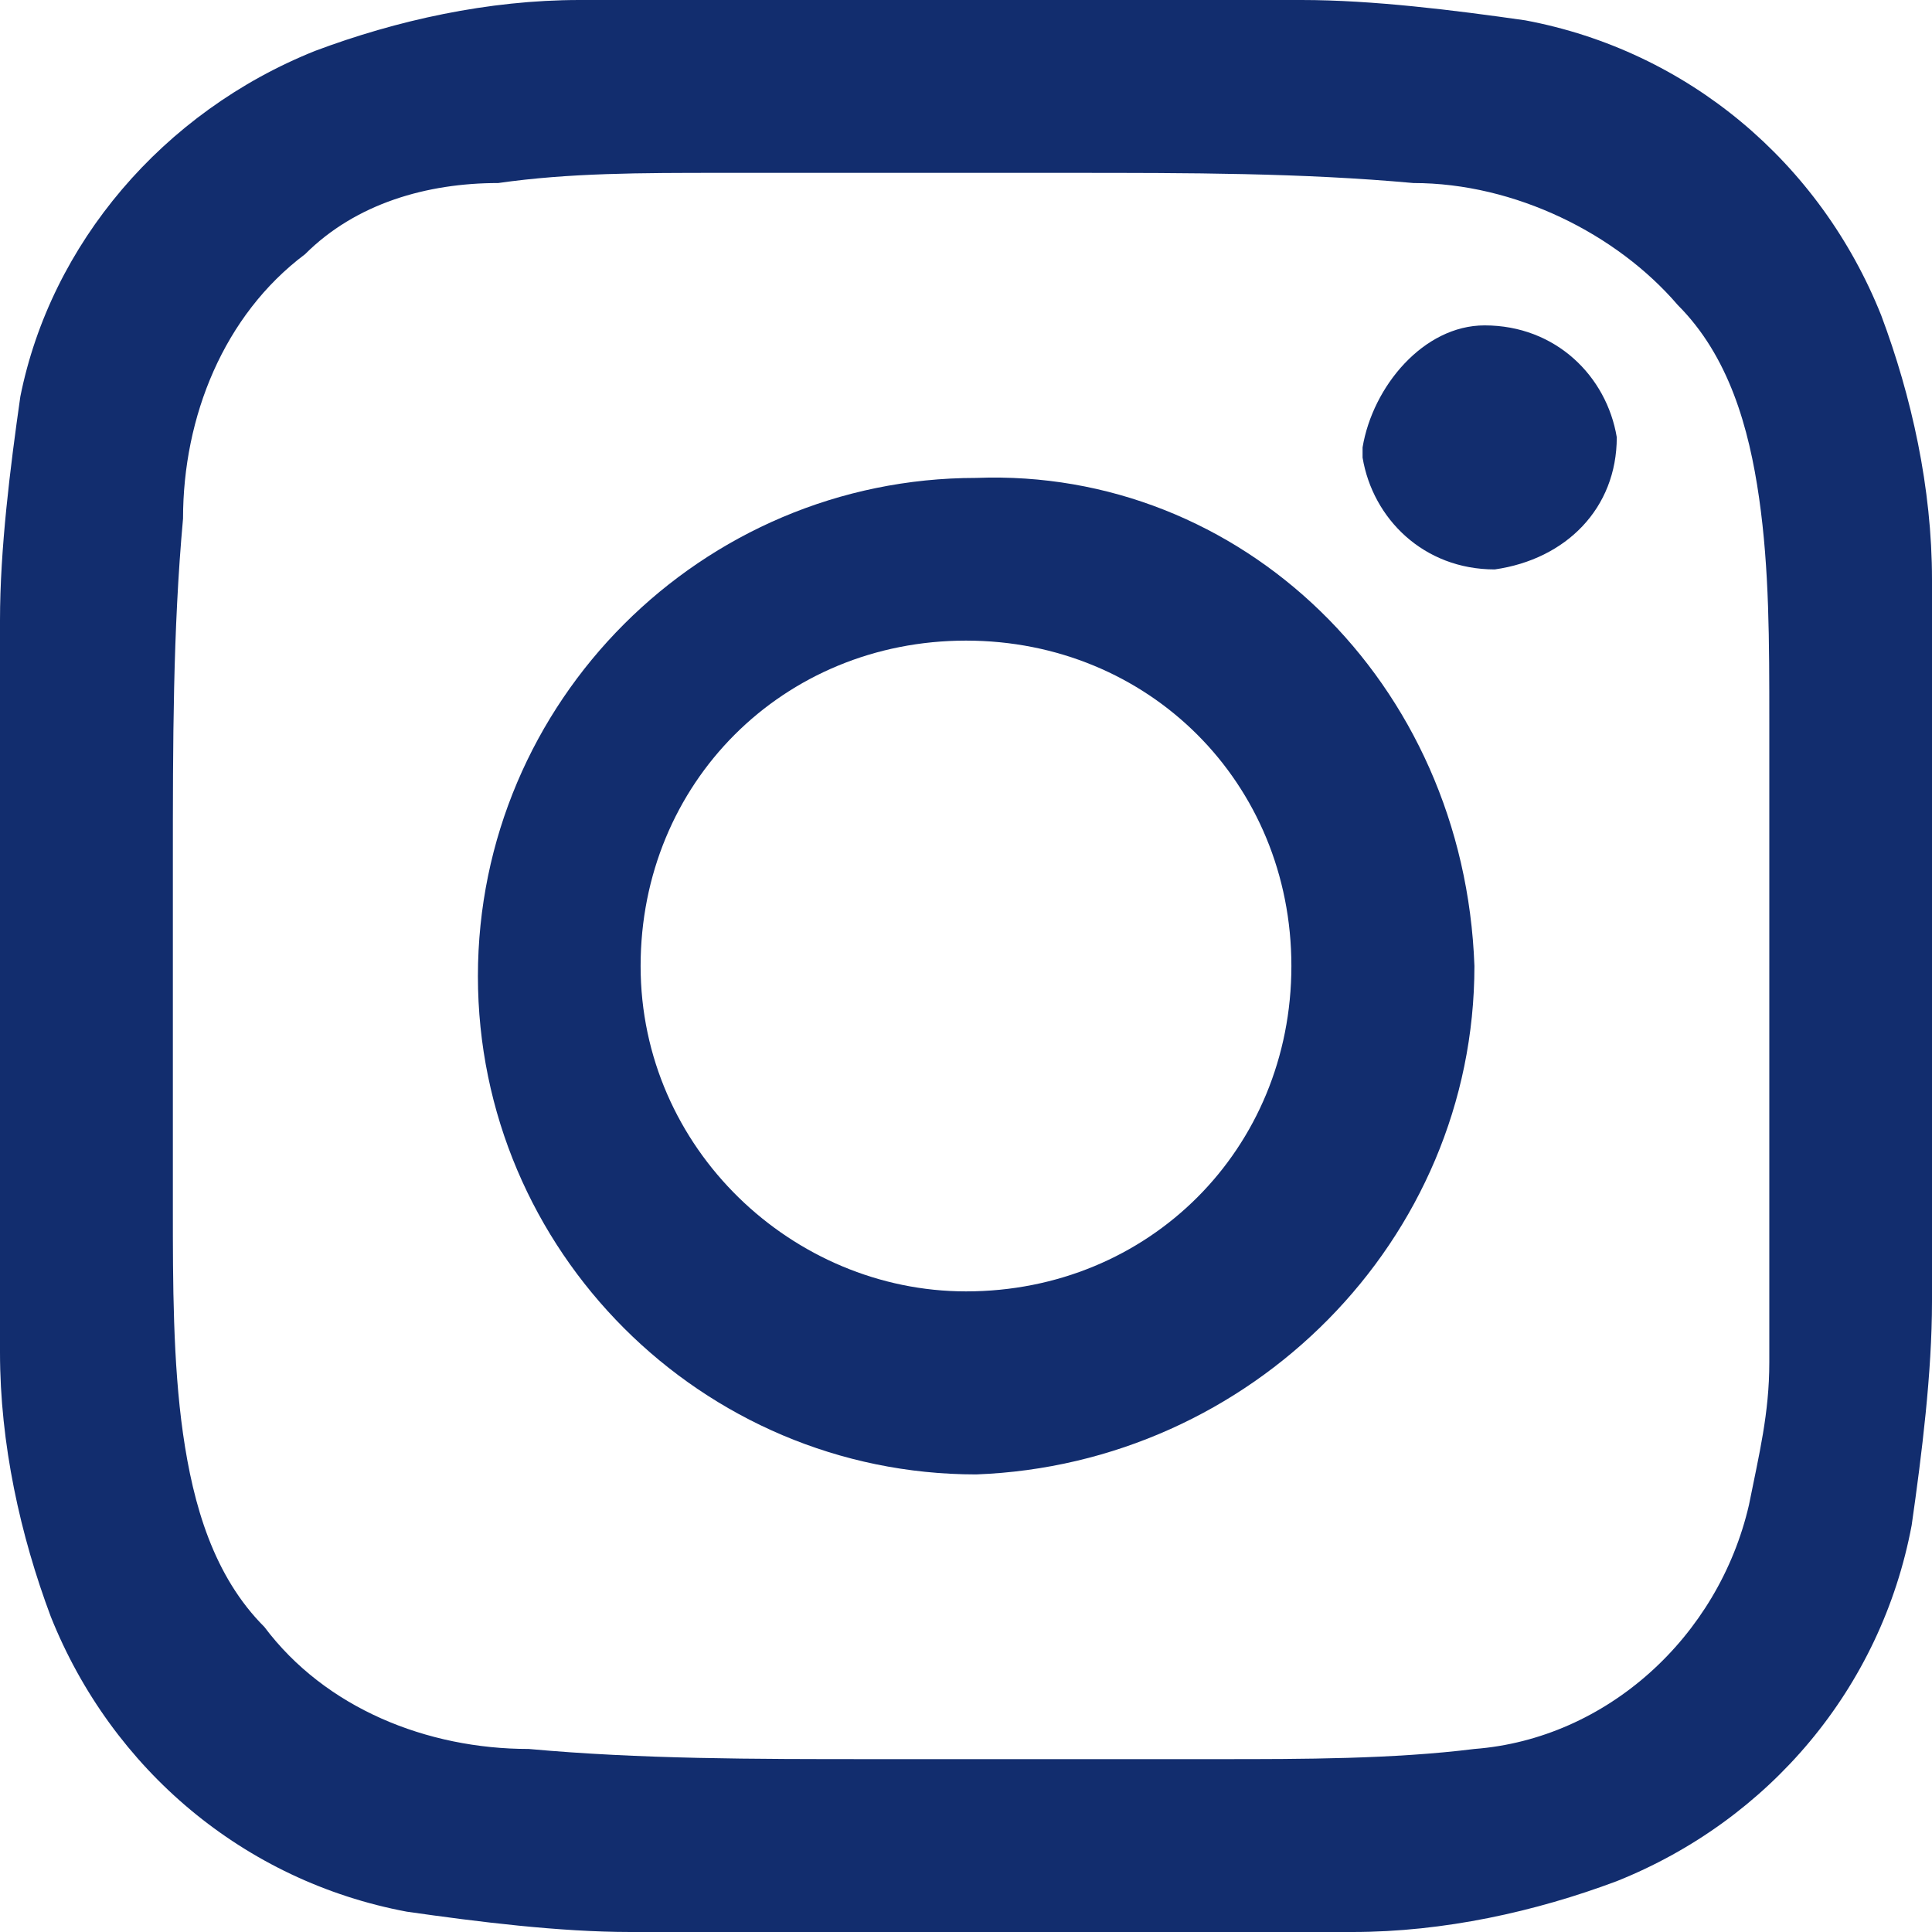
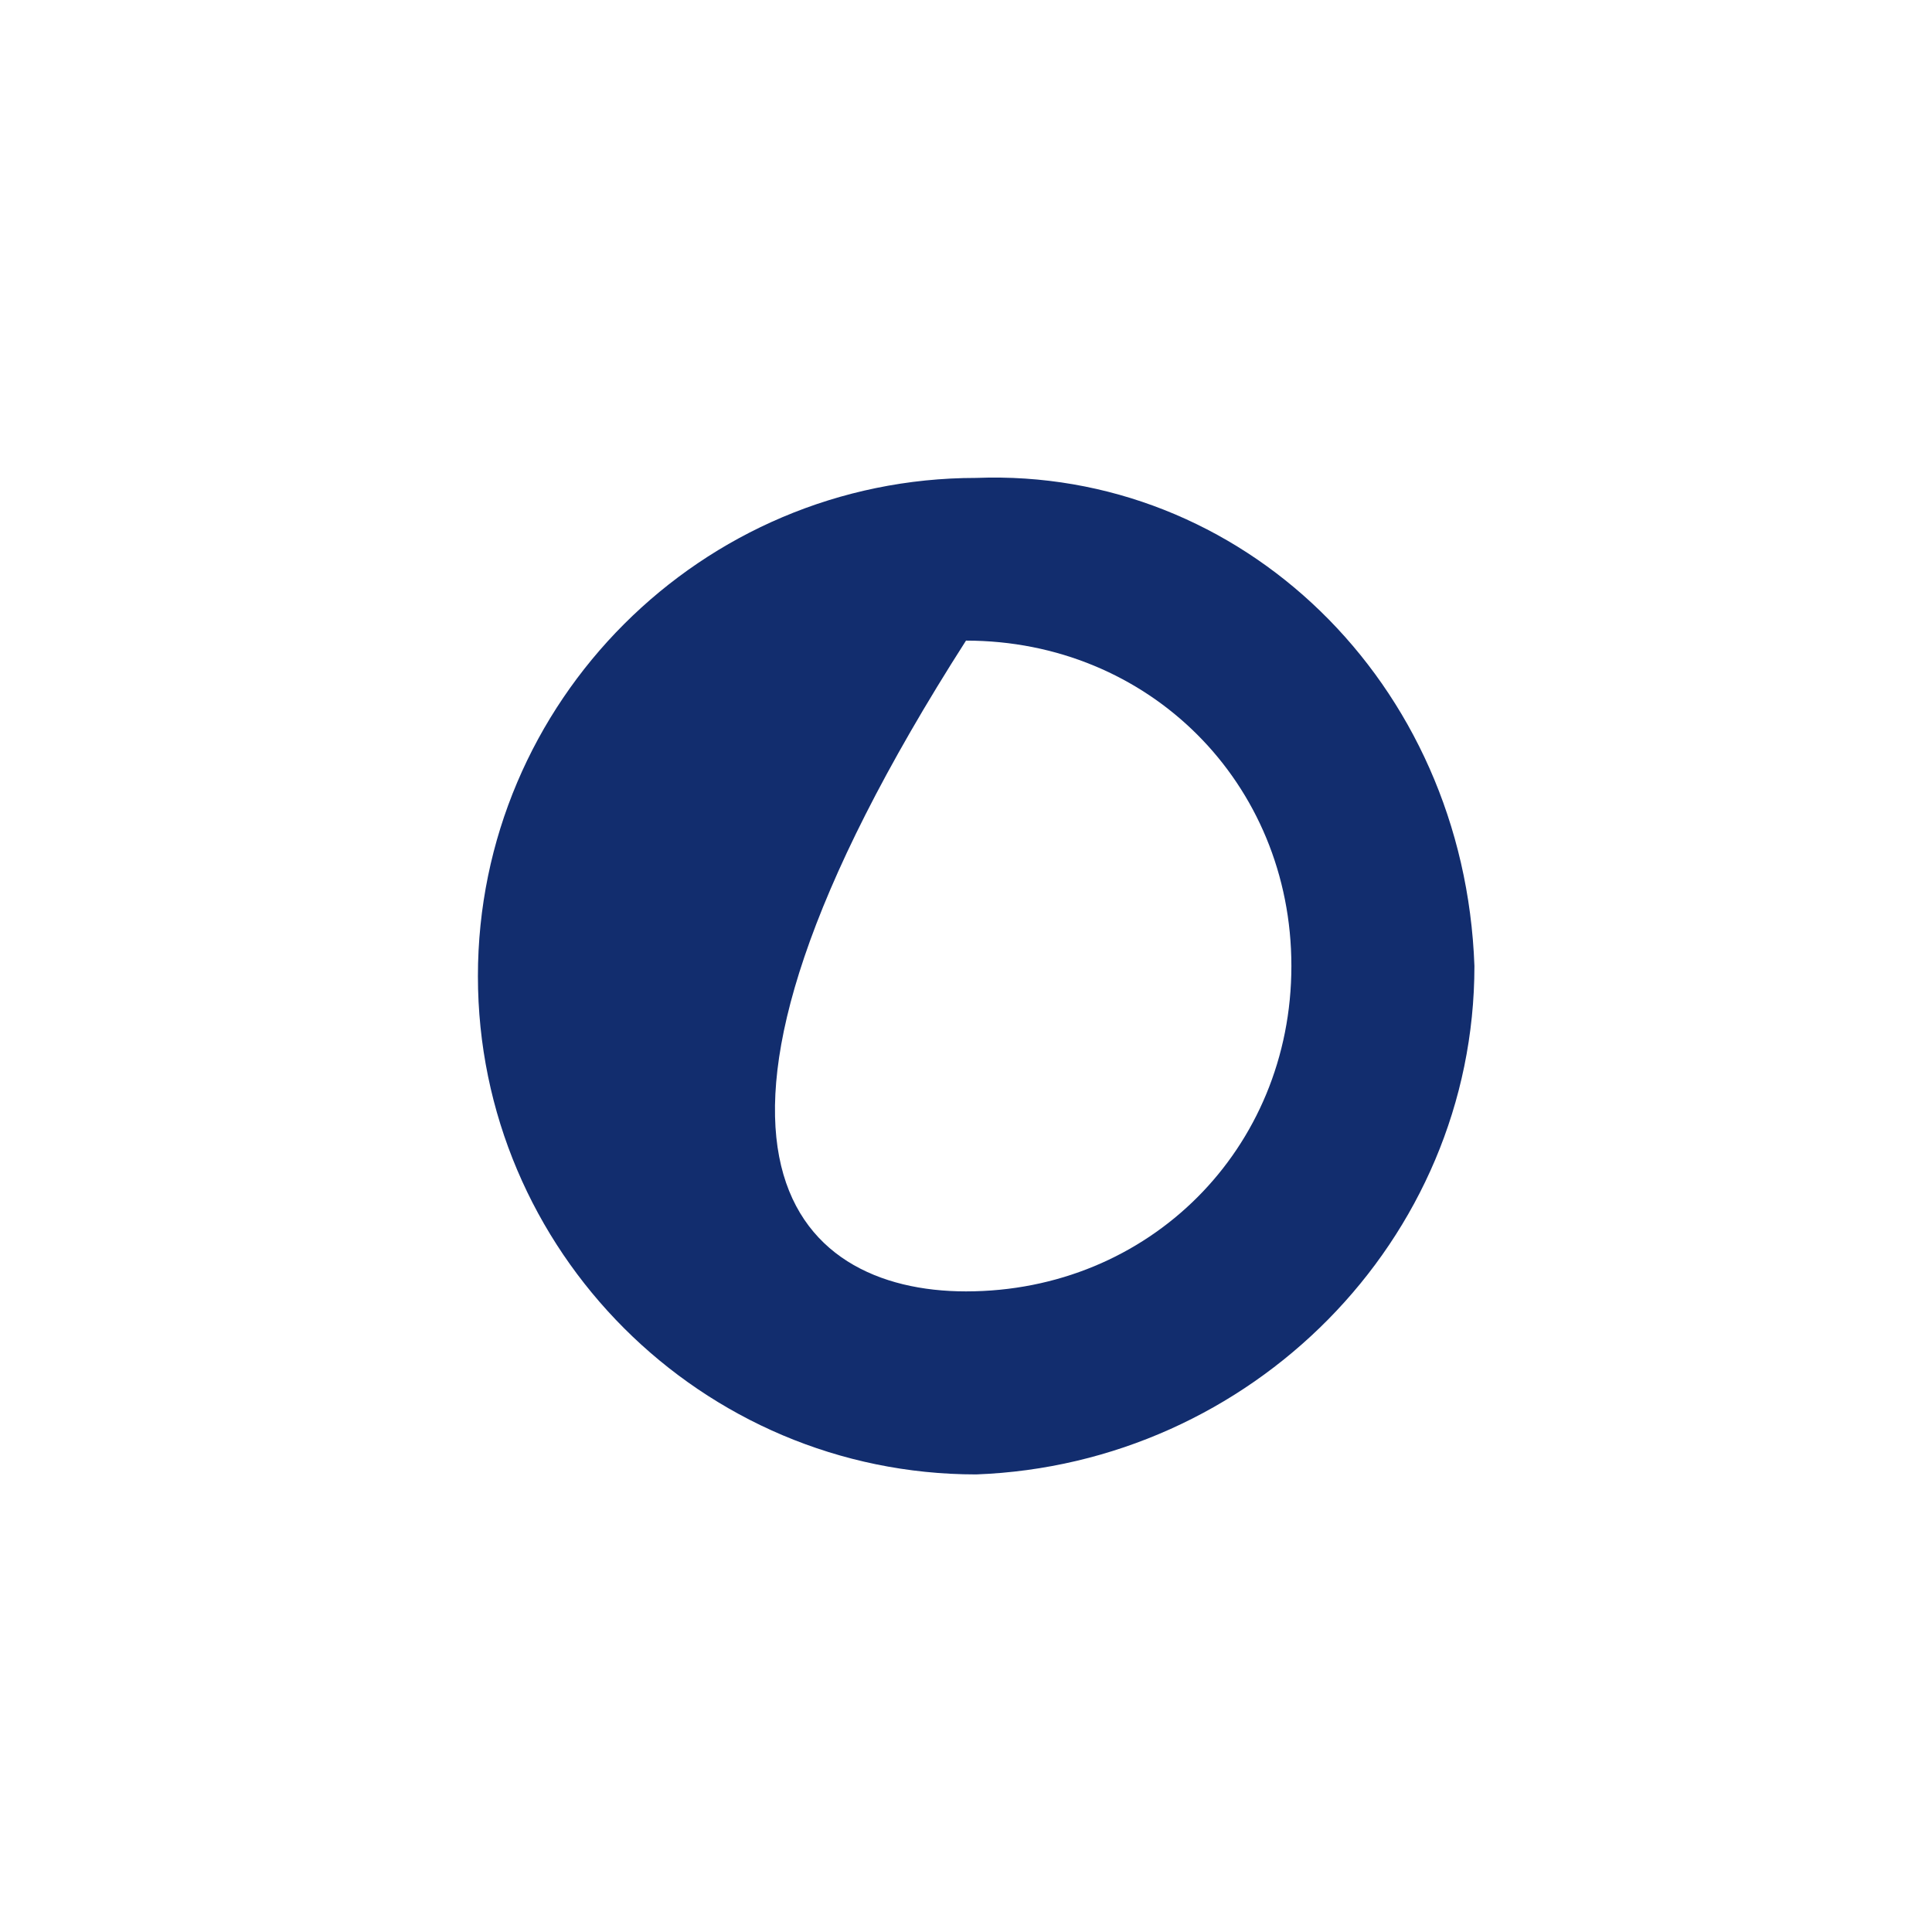
<svg xmlns="http://www.w3.org/2000/svg" version="1.1" id="insta" x="0px" y="0px" viewBox="0 0 19 19" style="enable-background:new 0 0 19 19;" xml:space="preserve">
  <style type="text/css">
	.st0{fill:#122D6E;}
</style>
  <g>
-     <path class="st0" d="M0,12.6V6.1c0-0.7,0.1-1.5,0.2-2.2c0.3-1.5,1.4-2.8,2.9-3.4C3.9,0.2,4.8,0,5.7,0h7.1c0.7,0,1.5,0.1,2.2,0.2   c1.6,0.3,2.9,1.4,3.5,2.9C18.8,3.9,19,4.8,19,5.7v7.1c0,0.7-0.1,1.5-0.2,2.2c-0.3,1.6-1.4,2.9-2.9,3.5c-0.8,0.3-1.7,0.5-2.6,0.5   H6.2c-0.7,0-1.5-0.1-2.2-0.2c-1.6-0.3-2.9-1.4-3.5-2.9C0.2,15.1,0,14.2,0,13.3C0,13.1,0,12.9,0,12.6L0,12.6z M17.4,9.5L17.4,9.5   V7.1c0-0.8,0-1.5-0.1-2.2S17,3.5,16.5,3c-0.6-0.7-1.6-1.2-2.6-1.2c-1.1-0.1-2.2-0.1-3.4-0.1H7.1c-0.8,0-1.5,0-2.2,0.1   C4.2,1.8,3.5,2,3,2.5C2.2,3.1,1.8,4.1,1.8,5.1C1.7,6.2,1.7,7.3,1.7,8.5s0,2.2,0,3.4c0,0.7,0,1.5,0.1,2.2s0.3,1.4,0.8,1.9   c0.6,0.8,1.6,1.2,2.6,1.2c1.1,0.1,2.2,0.1,3.4,0.1s2.2,0,3.4,0c0.8,0,1.7,0,2.5-0.1c1.3-0.1,2.4-1.1,2.7-2.4   c0.1-0.5,0.2-0.9,0.2-1.4C17.4,12.1,17.4,10.8,17.4,9.5L17.4,9.5z" />
-     <path class="st0" d="M14.5,9.5c0,2.7-2.2,4.9-4.9,5c-2.7,0-4.9-2.2-4.9-4.9s2.2-4.9,4.9-4.9l0,0C12.2,4.6,14.4,6.7,14.5,9.5   L14.5,9.5z M9.5,12.7c1.8,0,3.2-1.4,3.2-3.2s-1.4-3.2-3.2-3.2S6.3,7.7,6.3,9.5l0,0C6.3,11.3,7.8,12.7,9.5,12.7L9.5,12.7L9.5,12.7z" />
-     <path class="st0" d="M14.6,3.2c0.7,0,1.2,0.5,1.3,1.1l0,0c0,0.7-0.5,1.2-1.2,1.3l0,0c-0.7,0-1.2-0.5-1.3-1.1l0,0V4.4   C13.5,3.8,14,3.2,14.6,3.2z" />
+     <path class="st0" d="M14.5,9.5c0,2.7-2.2,4.9-4.9,5c-2.7,0-4.9-2.2-4.9-4.9s2.2-4.9,4.9-4.9l0,0C12.2,4.6,14.4,6.7,14.5,9.5   L14.5,9.5z M9.5,12.7c1.8,0,3.2-1.4,3.2-3.2s-1.4-3.2-3.2-3.2l0,0C6.3,11.3,7.8,12.7,9.5,12.7L9.5,12.7L9.5,12.7z" />
  </g>
</svg>